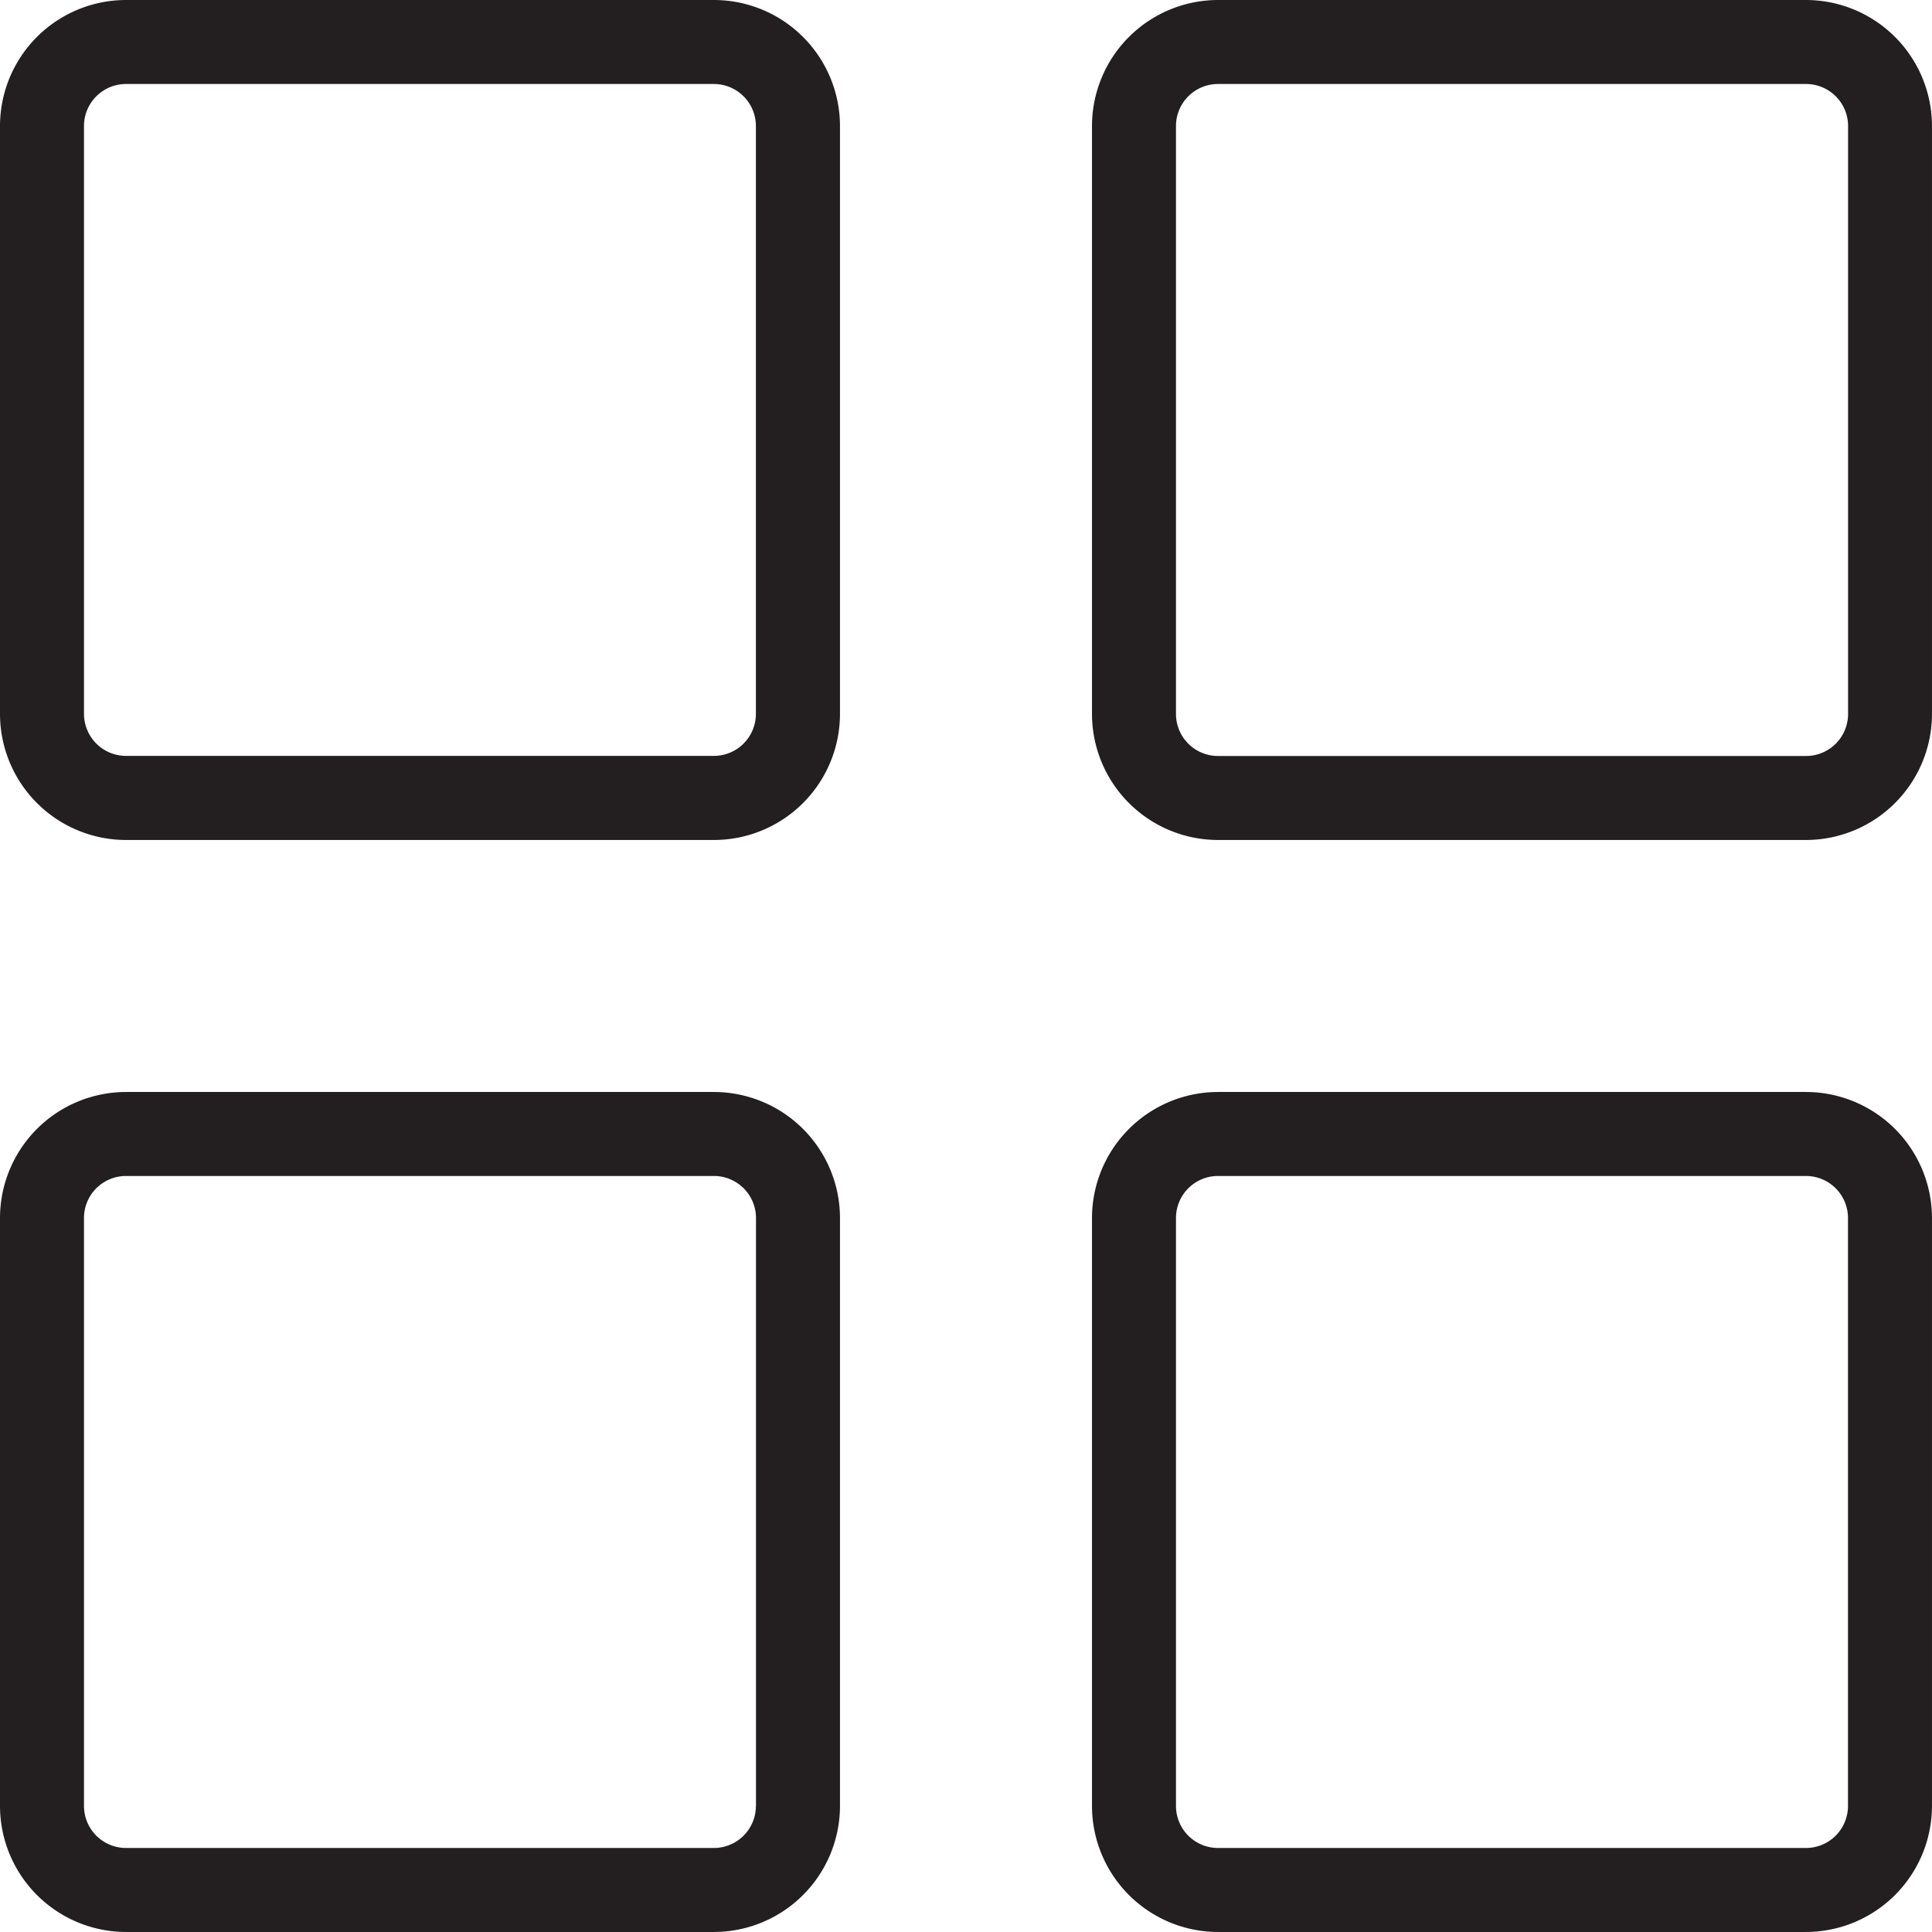
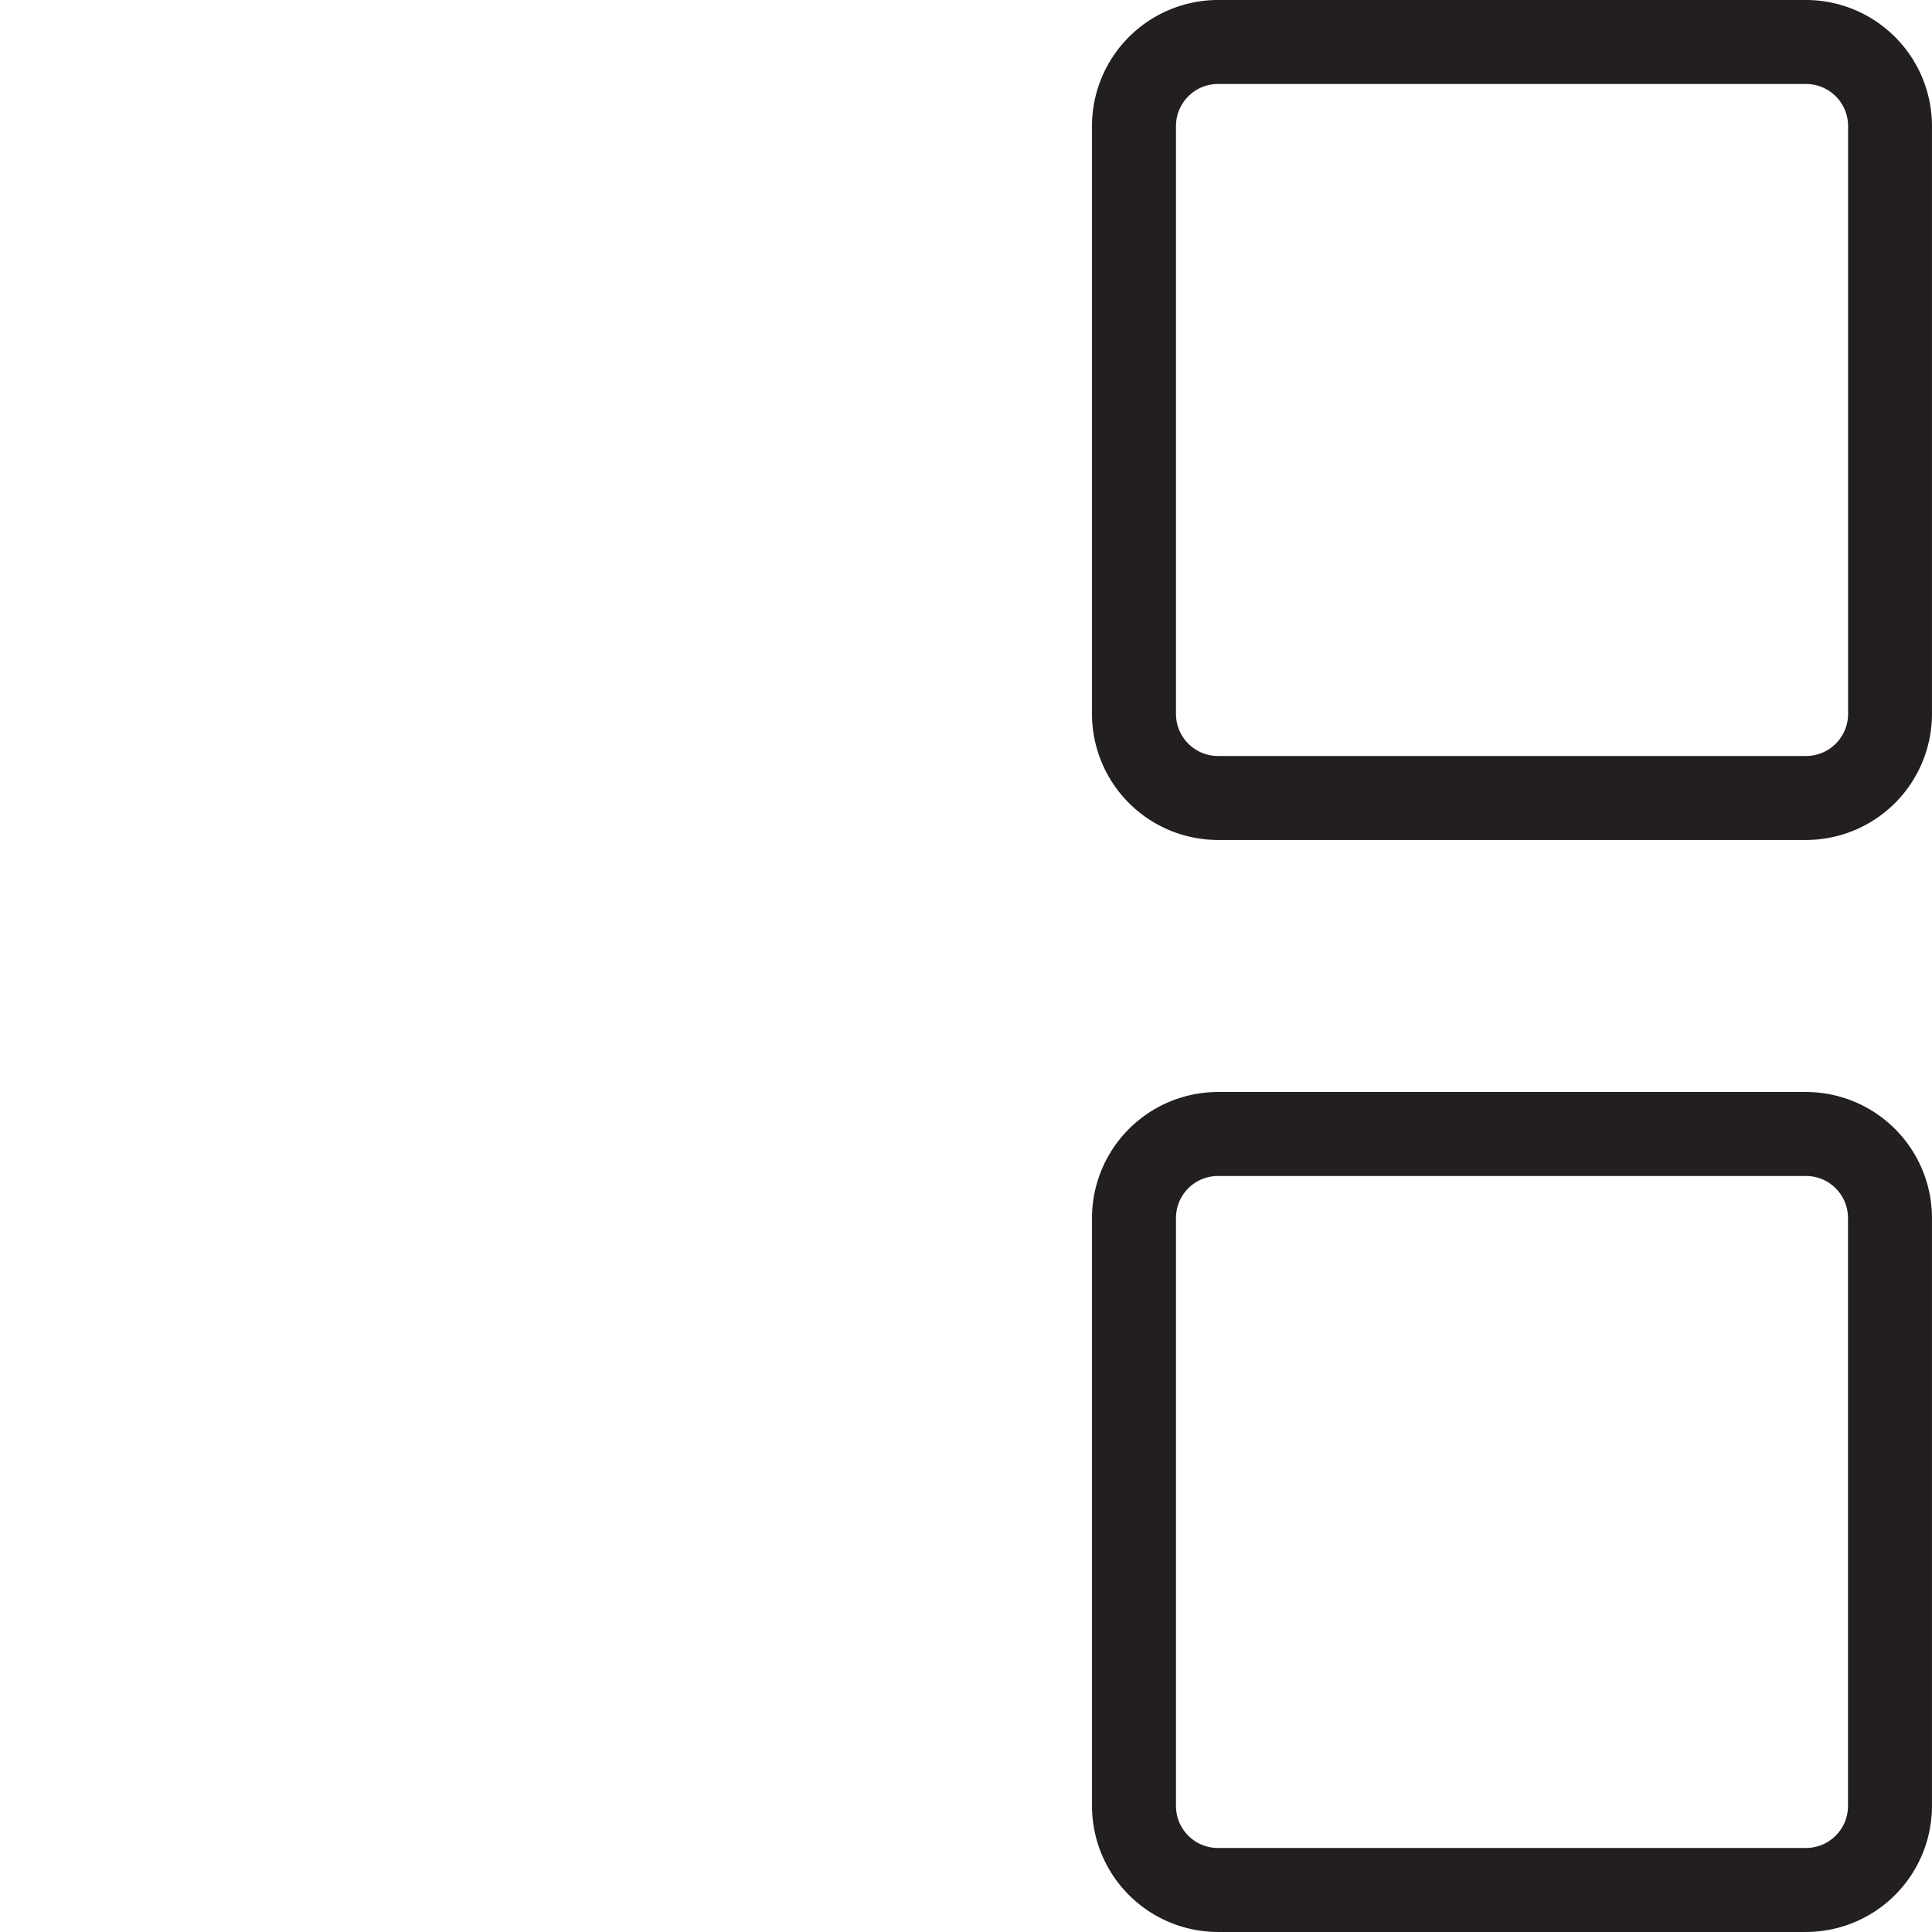
<svg xmlns="http://www.w3.org/2000/svg" id="_008-app" data-name="008-app" width="80" height="80" viewBox="0 0 80 80">
  <g id="Group_1510" data-name="Group 1510">
    <g id="Group_1509" data-name="Group 1509">
-       <path id="Path_1114" data-name="Path 1114" d="M29.565,0H5.216A5.222,5.222,0,0,0,0,5.217V29.565a5.224,5.224,0,0,0,5.217,5.217H29.565a5.224,5.224,0,0,0,5.217-5.217V5.217A5.224,5.224,0,0,0,29.565,0ZM31.3,29.565A1.742,1.742,0,0,1,29.565,31.3H5.217a1.742,1.742,0,0,1-1.739-1.739V5.217A1.74,1.74,0,0,1,5.216,3.478H29.565A1.742,1.742,0,0,1,31.3,5.217V29.565Z" fill="#231f20" />
      <path id="Path_1115" data-name="Path 1115" d="M318.957,0H294.609a5.224,5.224,0,0,0-5.217,5.217V29.565a5.224,5.224,0,0,0,5.217,5.217h24.348a5.224,5.224,0,0,0,5.217-5.217V5.217A5.224,5.224,0,0,0,318.957,0ZM320.7,29.565a1.741,1.741,0,0,1-1.739,1.739H294.609a1.741,1.741,0,0,1-1.739-1.739V5.217a1.741,1.741,0,0,1,1.739-1.739h24.348A1.741,1.741,0,0,1,320.7,5.217Z" transform="translate(-244.175)" fill="#231f20" />
-       <path id="Path_1116" data-name="Path 1116" d="M29.565,289.391H5.216A5.222,5.222,0,0,0,0,294.608v24.348a5.224,5.224,0,0,0,5.217,5.217H29.565a5.224,5.224,0,0,0,5.217-5.217V294.608A5.224,5.224,0,0,0,29.565,289.391ZM31.3,318.956a1.741,1.741,0,0,1-1.739,1.739H5.217a1.741,1.741,0,0,1-1.739-1.739V294.608a1.739,1.739,0,0,1,1.737-1.739H29.565a1.741,1.741,0,0,1,1.739,1.739v24.348Z" transform="translate(0 -244.174)" fill="#231f20" />
      <path id="Path_1117" data-name="Path 1117" d="M318.957,289.391H294.609a5.224,5.224,0,0,0-5.217,5.217v24.348a5.224,5.224,0,0,0,5.217,5.217h24.348a5.224,5.224,0,0,0,5.217-5.217V294.608A5.224,5.224,0,0,0,318.957,289.391Zm1.739,29.565a1.74,1.74,0,0,1-1.739,1.739H294.609a1.74,1.74,0,0,1-1.739-1.739V294.608a1.74,1.74,0,0,1,1.739-1.739h24.348a1.74,1.74,0,0,1,1.739,1.739Z" transform="translate(-244.175 -244.174)" fill="#231f20" />
    </g>
  </g>
</svg>